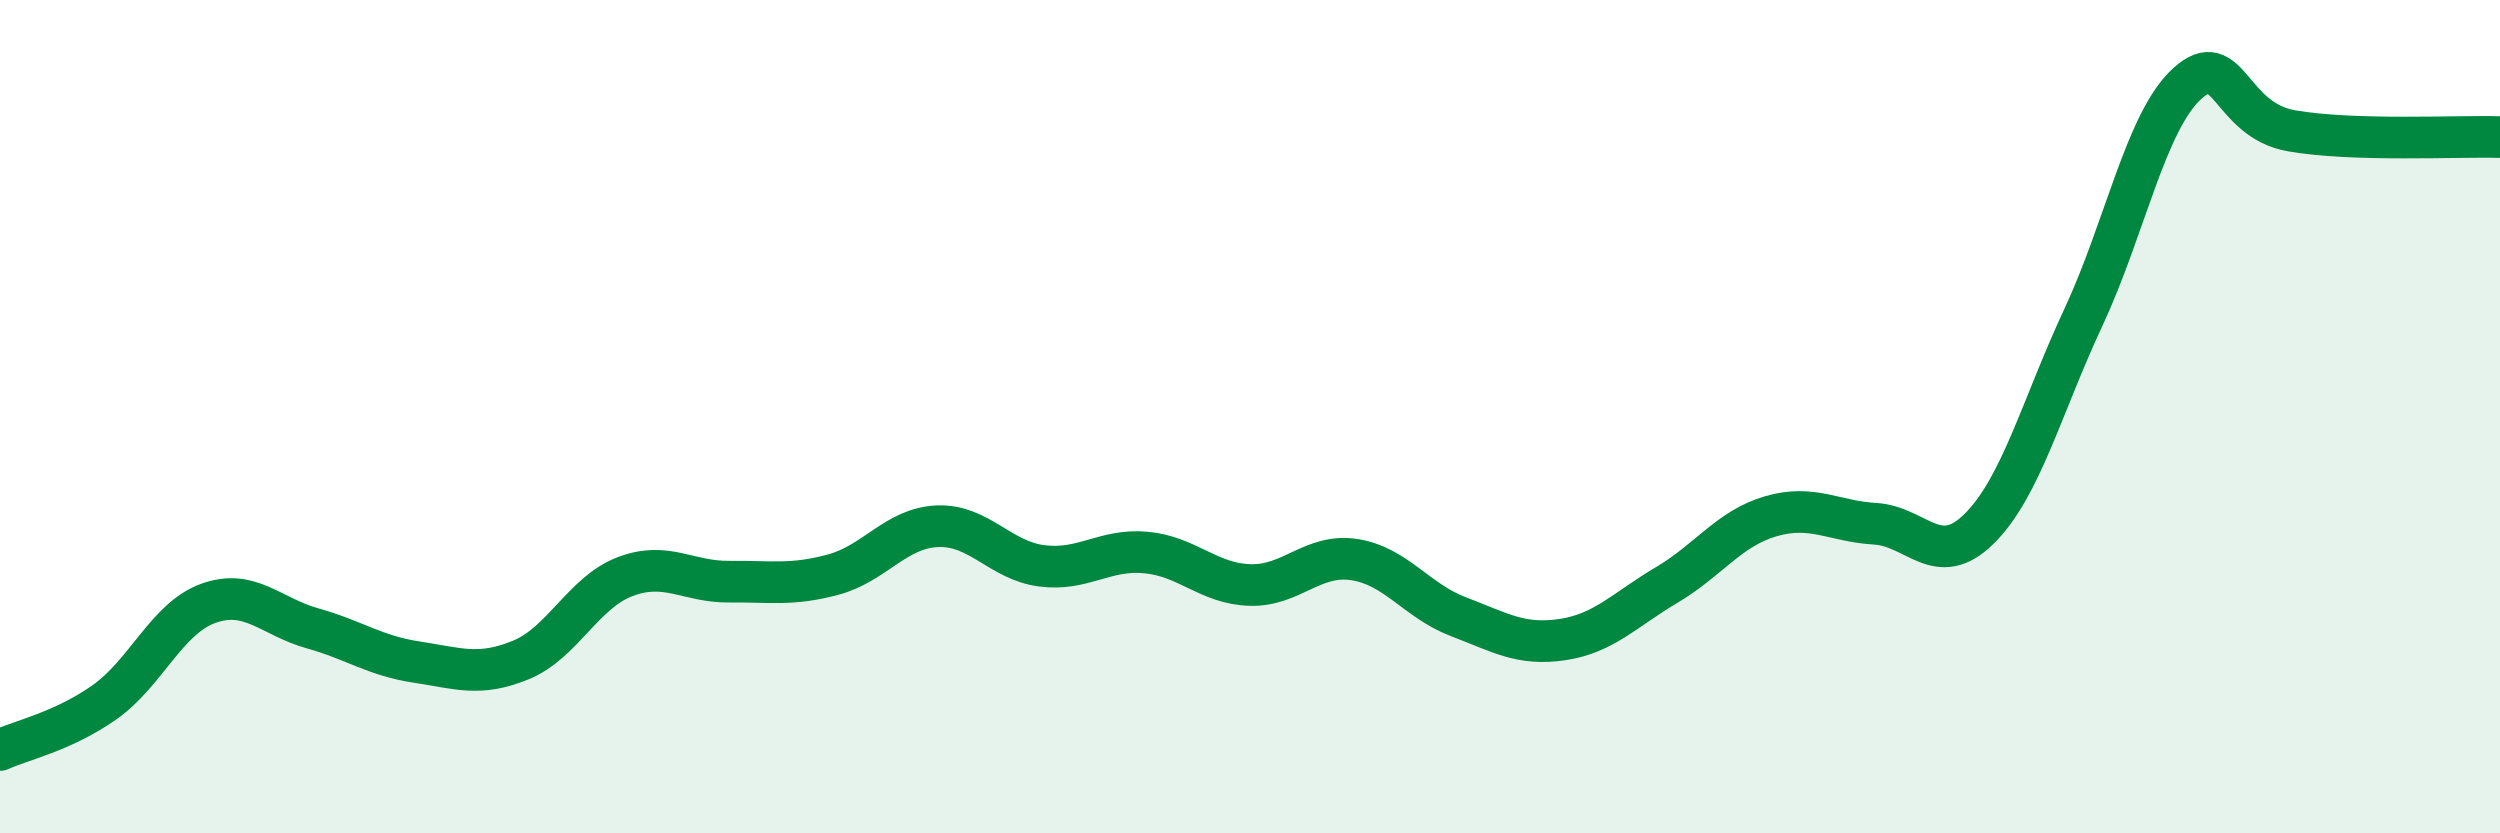
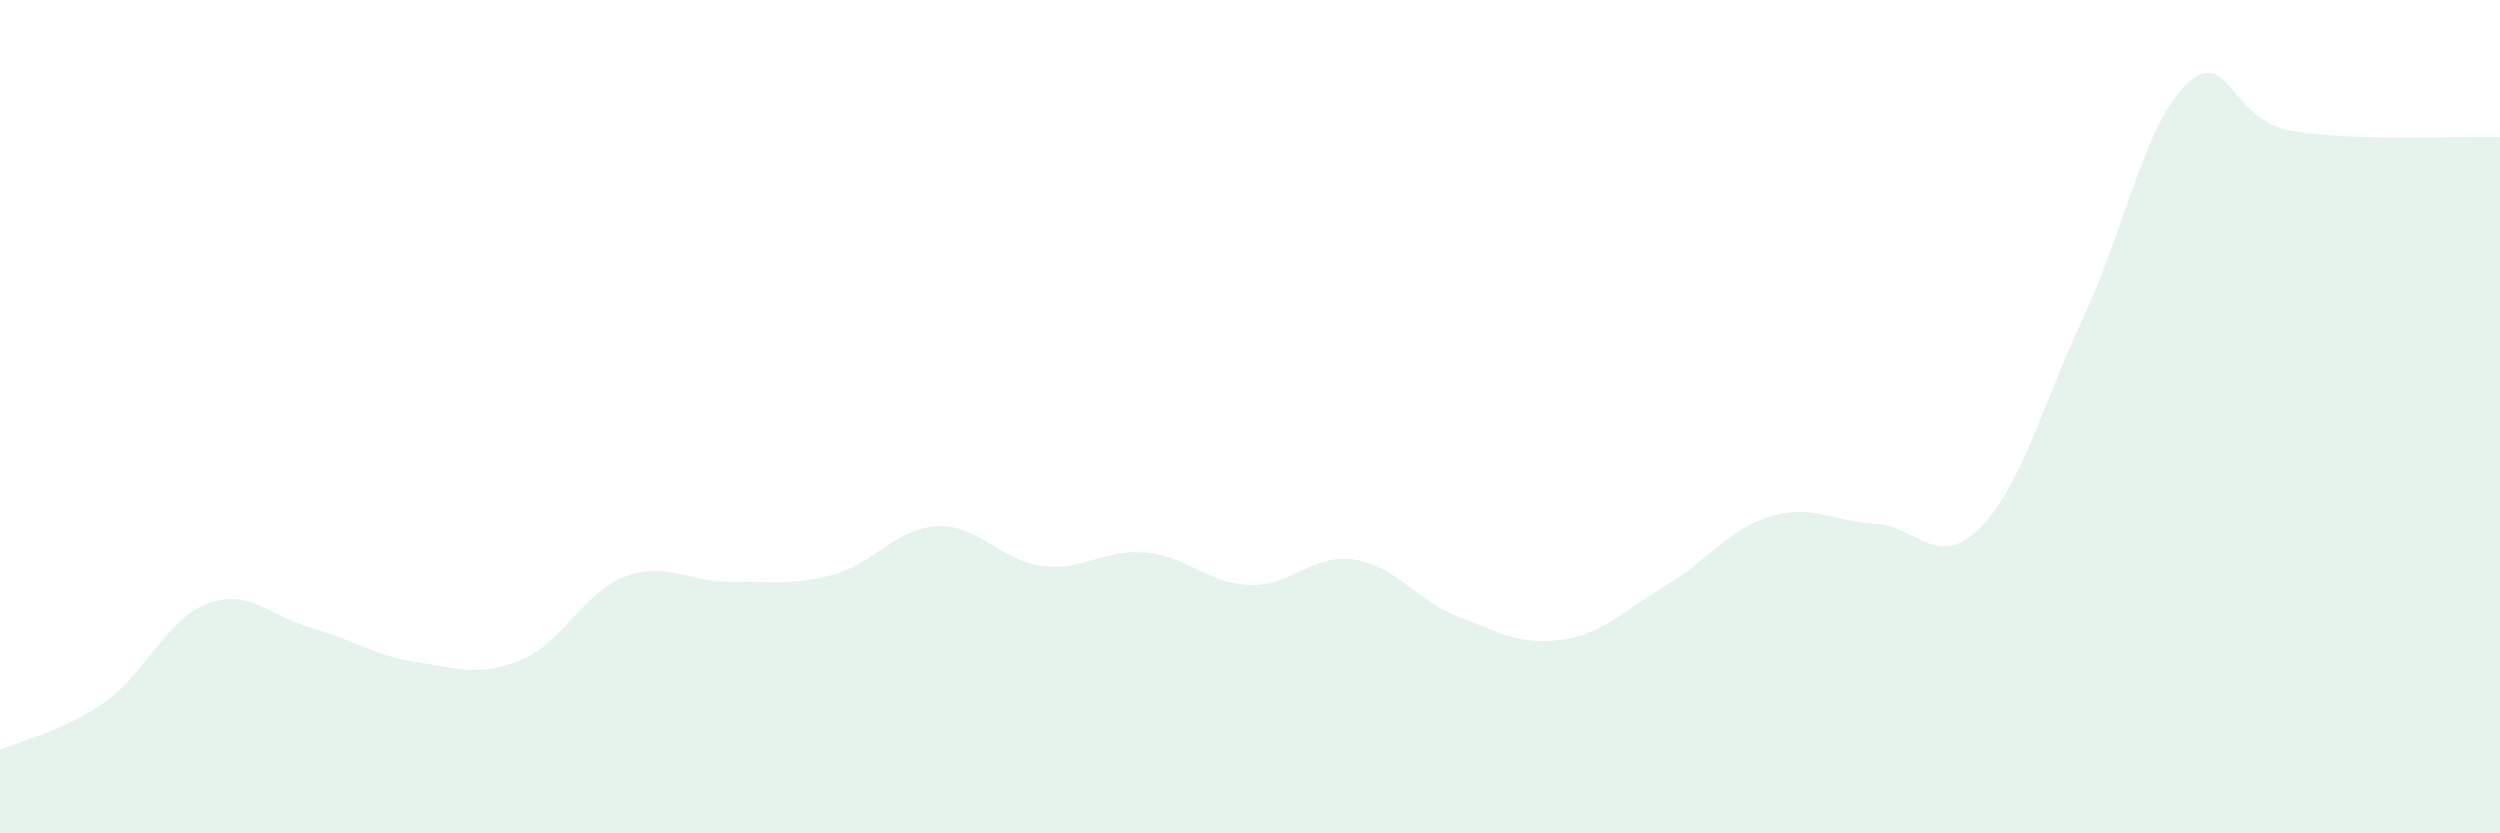
<svg xmlns="http://www.w3.org/2000/svg" width="60" height="20" viewBox="0 0 60 20">
  <path d="M 0,18 C 0.5,17.77 1.5,17.56 2.5,16.86 C 3.5,16.16 4,14.84 5,14.48 C 6,14.12 6.5,14.8 7.5,15.08 C 8.5,15.36 9,15.74 10,15.89 C 11,16.04 11.5,16.25 12.5,15.84 C 13.5,15.43 14,14.22 15,13.84 C 16,13.46 16.5,13.97 17.5,13.96 C 18.5,13.95 19,14.06 20,13.79 C 21,13.52 21.5,12.67 22.5,12.63 C 23.5,12.59 24,13.45 25,13.58 C 26,13.71 26.5,13.17 27.5,13.26 C 28.5,13.35 29,14.01 30,14.04 C 31,14.07 31.5,13.28 32.5,13.43 C 33.5,13.58 34,14.42 35,14.8 C 36,15.18 36.5,15.5 37.5,15.35 C 38.5,15.2 39,14.63 40,14.04 C 41,13.45 41.5,12.68 42.5,12.39 C 43.5,12.1 44,12.51 45,12.57 C 46,12.63 46.5,13.68 47.5,12.69 C 48.5,11.7 49,9.76 50,7.62 C 51,5.48 51.5,2.9 52.5,2 C 53.5,1.1 53.5,2.88 55,3.14 C 56.5,3.4 59,3.26 60,3.29L60 20L0 20Z" fill="#008740" opacity="0.1" stroke-linecap="round" stroke-linejoin="round" />
-   <path d="M 0,18 C 0.5,17.77 1.5,17.56 2.5,16.86 C 3.5,16.16 4,14.84 5,14.48 C 6,14.12 6.5,14.8 7.5,15.08 C 8.5,15.36 9,15.74 10,15.89 C 11,16.04 11.5,16.25 12.5,15.84 C 13.5,15.43 14,14.22 15,13.84 C 16,13.46 16.5,13.97 17.5,13.96 C 18.5,13.95 19,14.06 20,13.79 C 21,13.52 21.5,12.67 22.5,12.63 C 23.5,12.59 24,13.45 25,13.58 C 26,13.71 26.5,13.17 27.5,13.26 C 28.5,13.35 29,14.01 30,14.04 C 31,14.07 31.5,13.28 32.5,13.43 C 33.5,13.58 34,14.42 35,14.8 C 36,15.18 36.5,15.5 37.5,15.35 C 38.5,15.2 39,14.63 40,14.04 C 41,13.45 41.5,12.68 42.5,12.39 C 43.5,12.1 44,12.51 45,12.57 C 46,12.63 46.5,13.68 47.5,12.69 C 48.5,11.7 49,9.76 50,7.62 C 51,5.48 51.5,2.9 52.5,2 C 53.5,1.1 53.5,2.88 55,3.14 C 56.5,3.4 59,3.26 60,3.29" stroke="#008740" stroke-width="1" fill="none" stroke-linecap="round" stroke-linejoin="round" />
</svg>